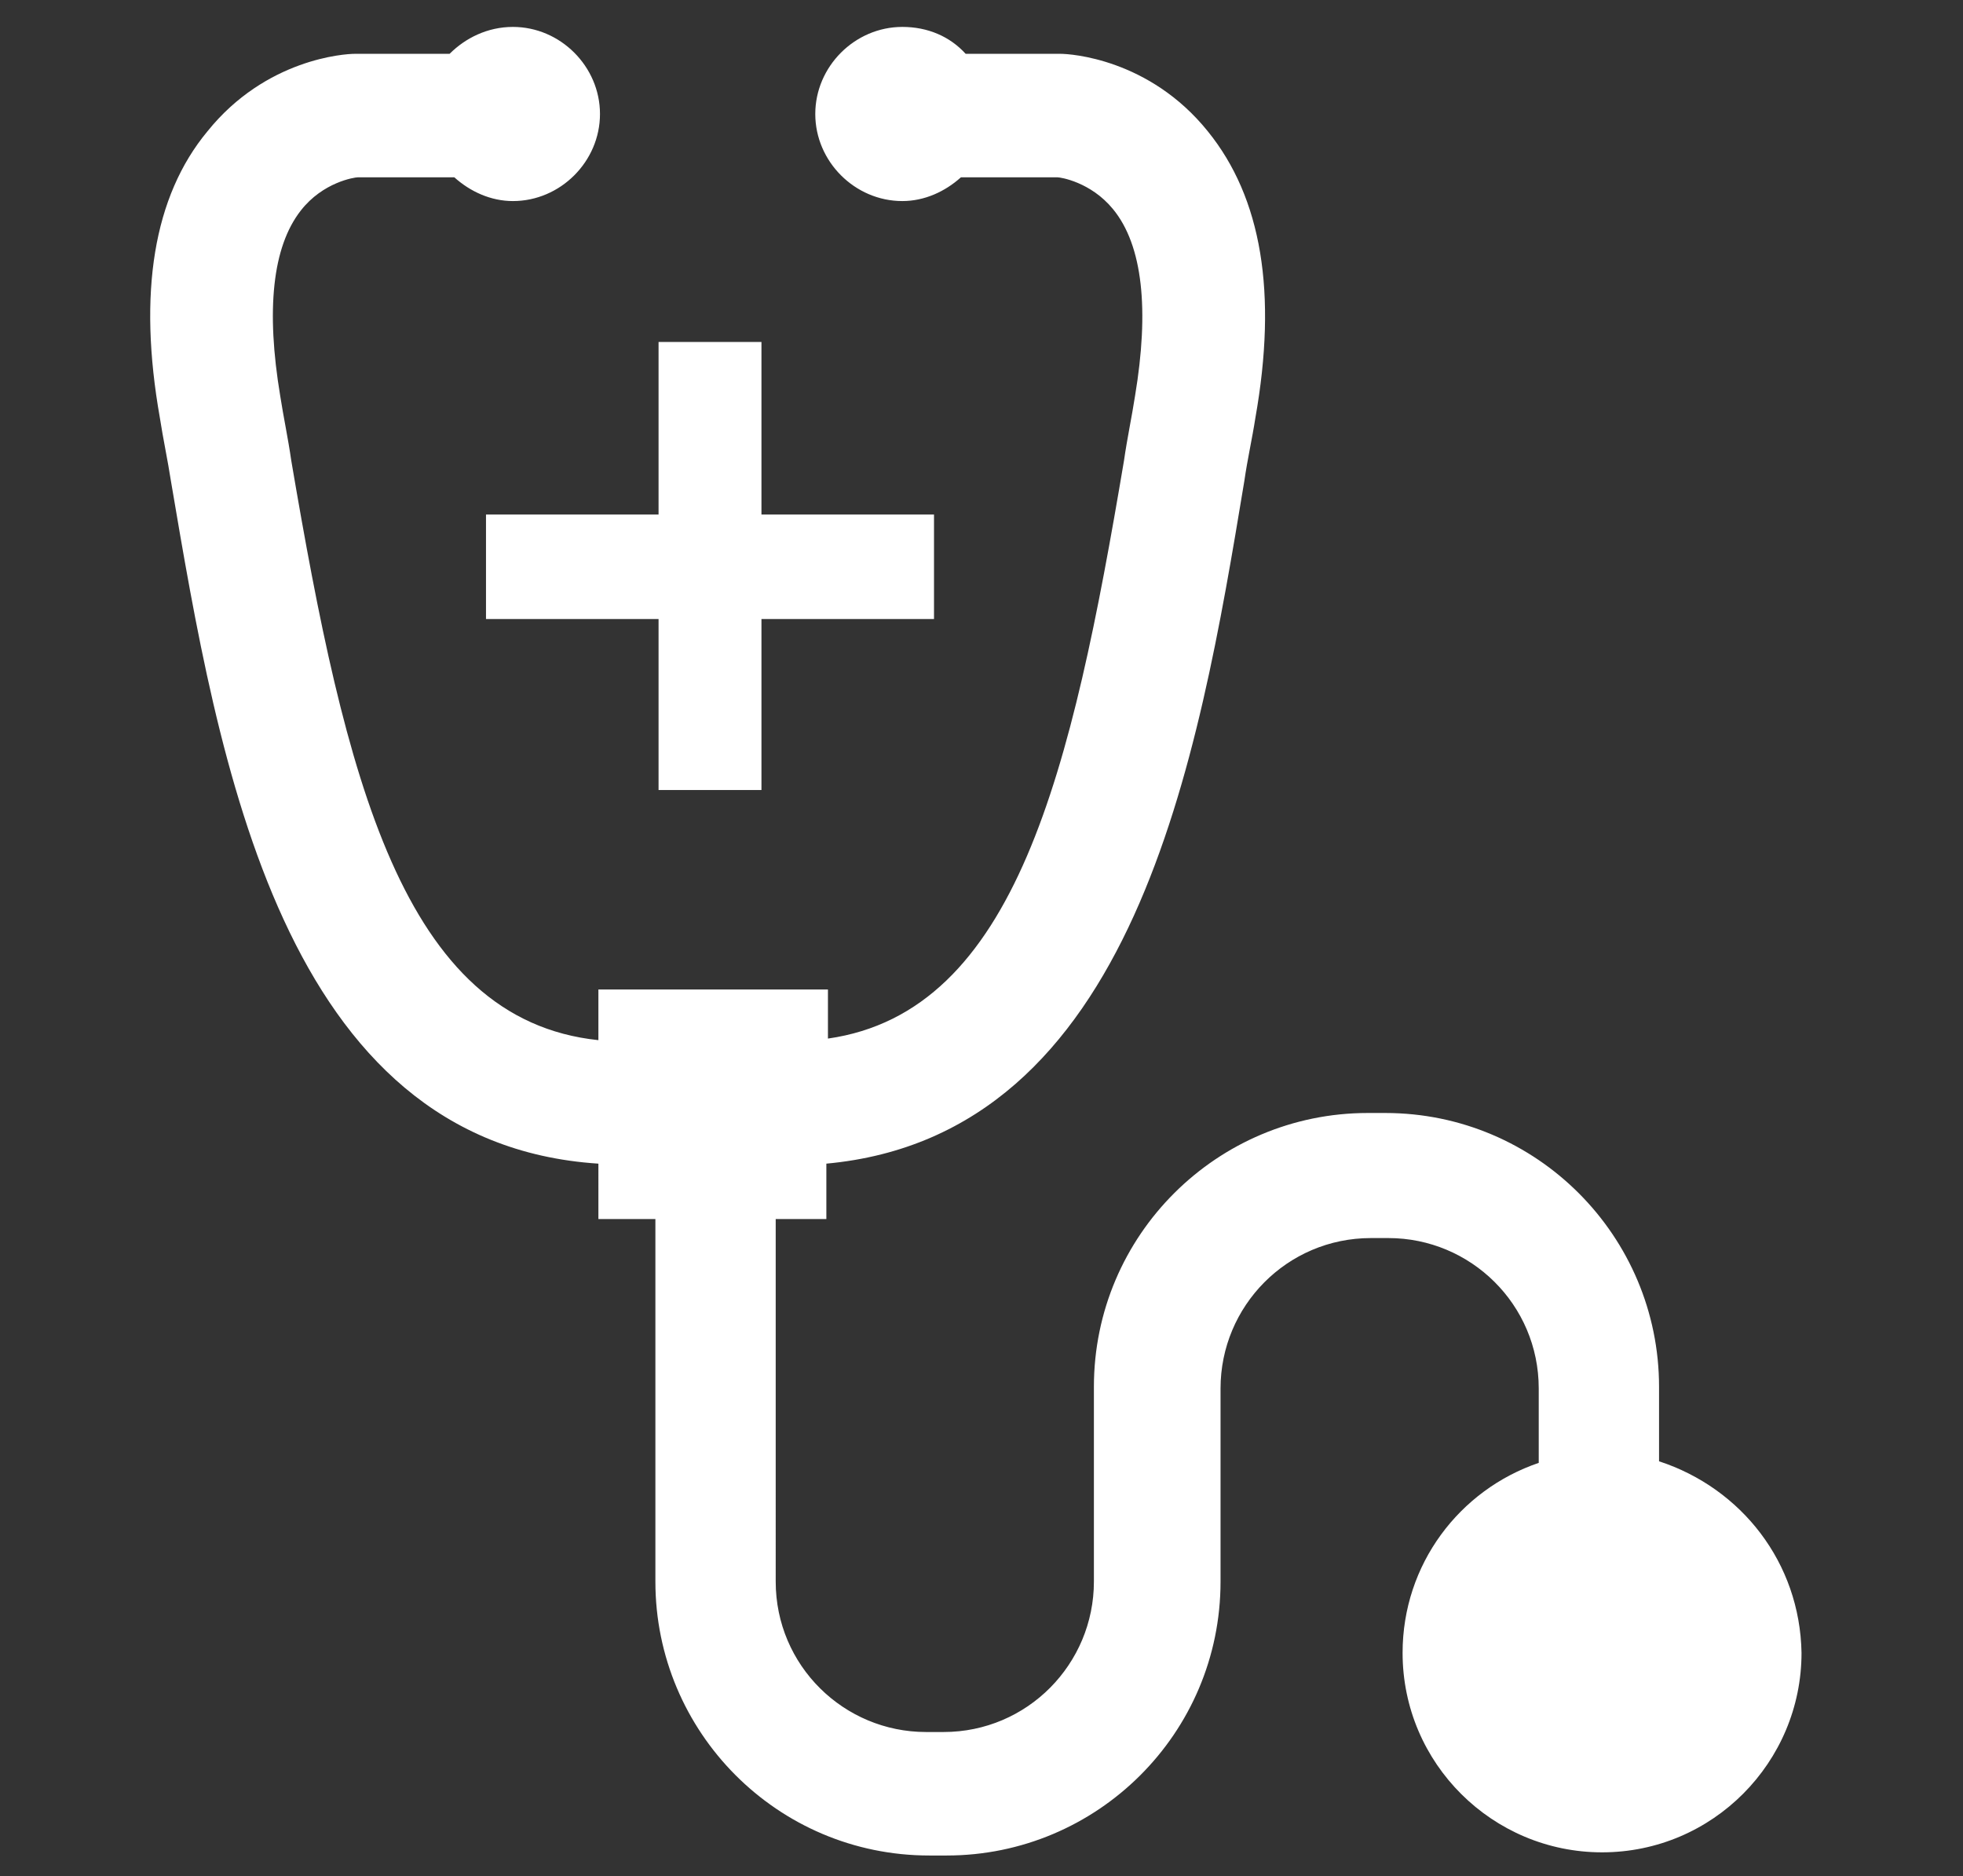
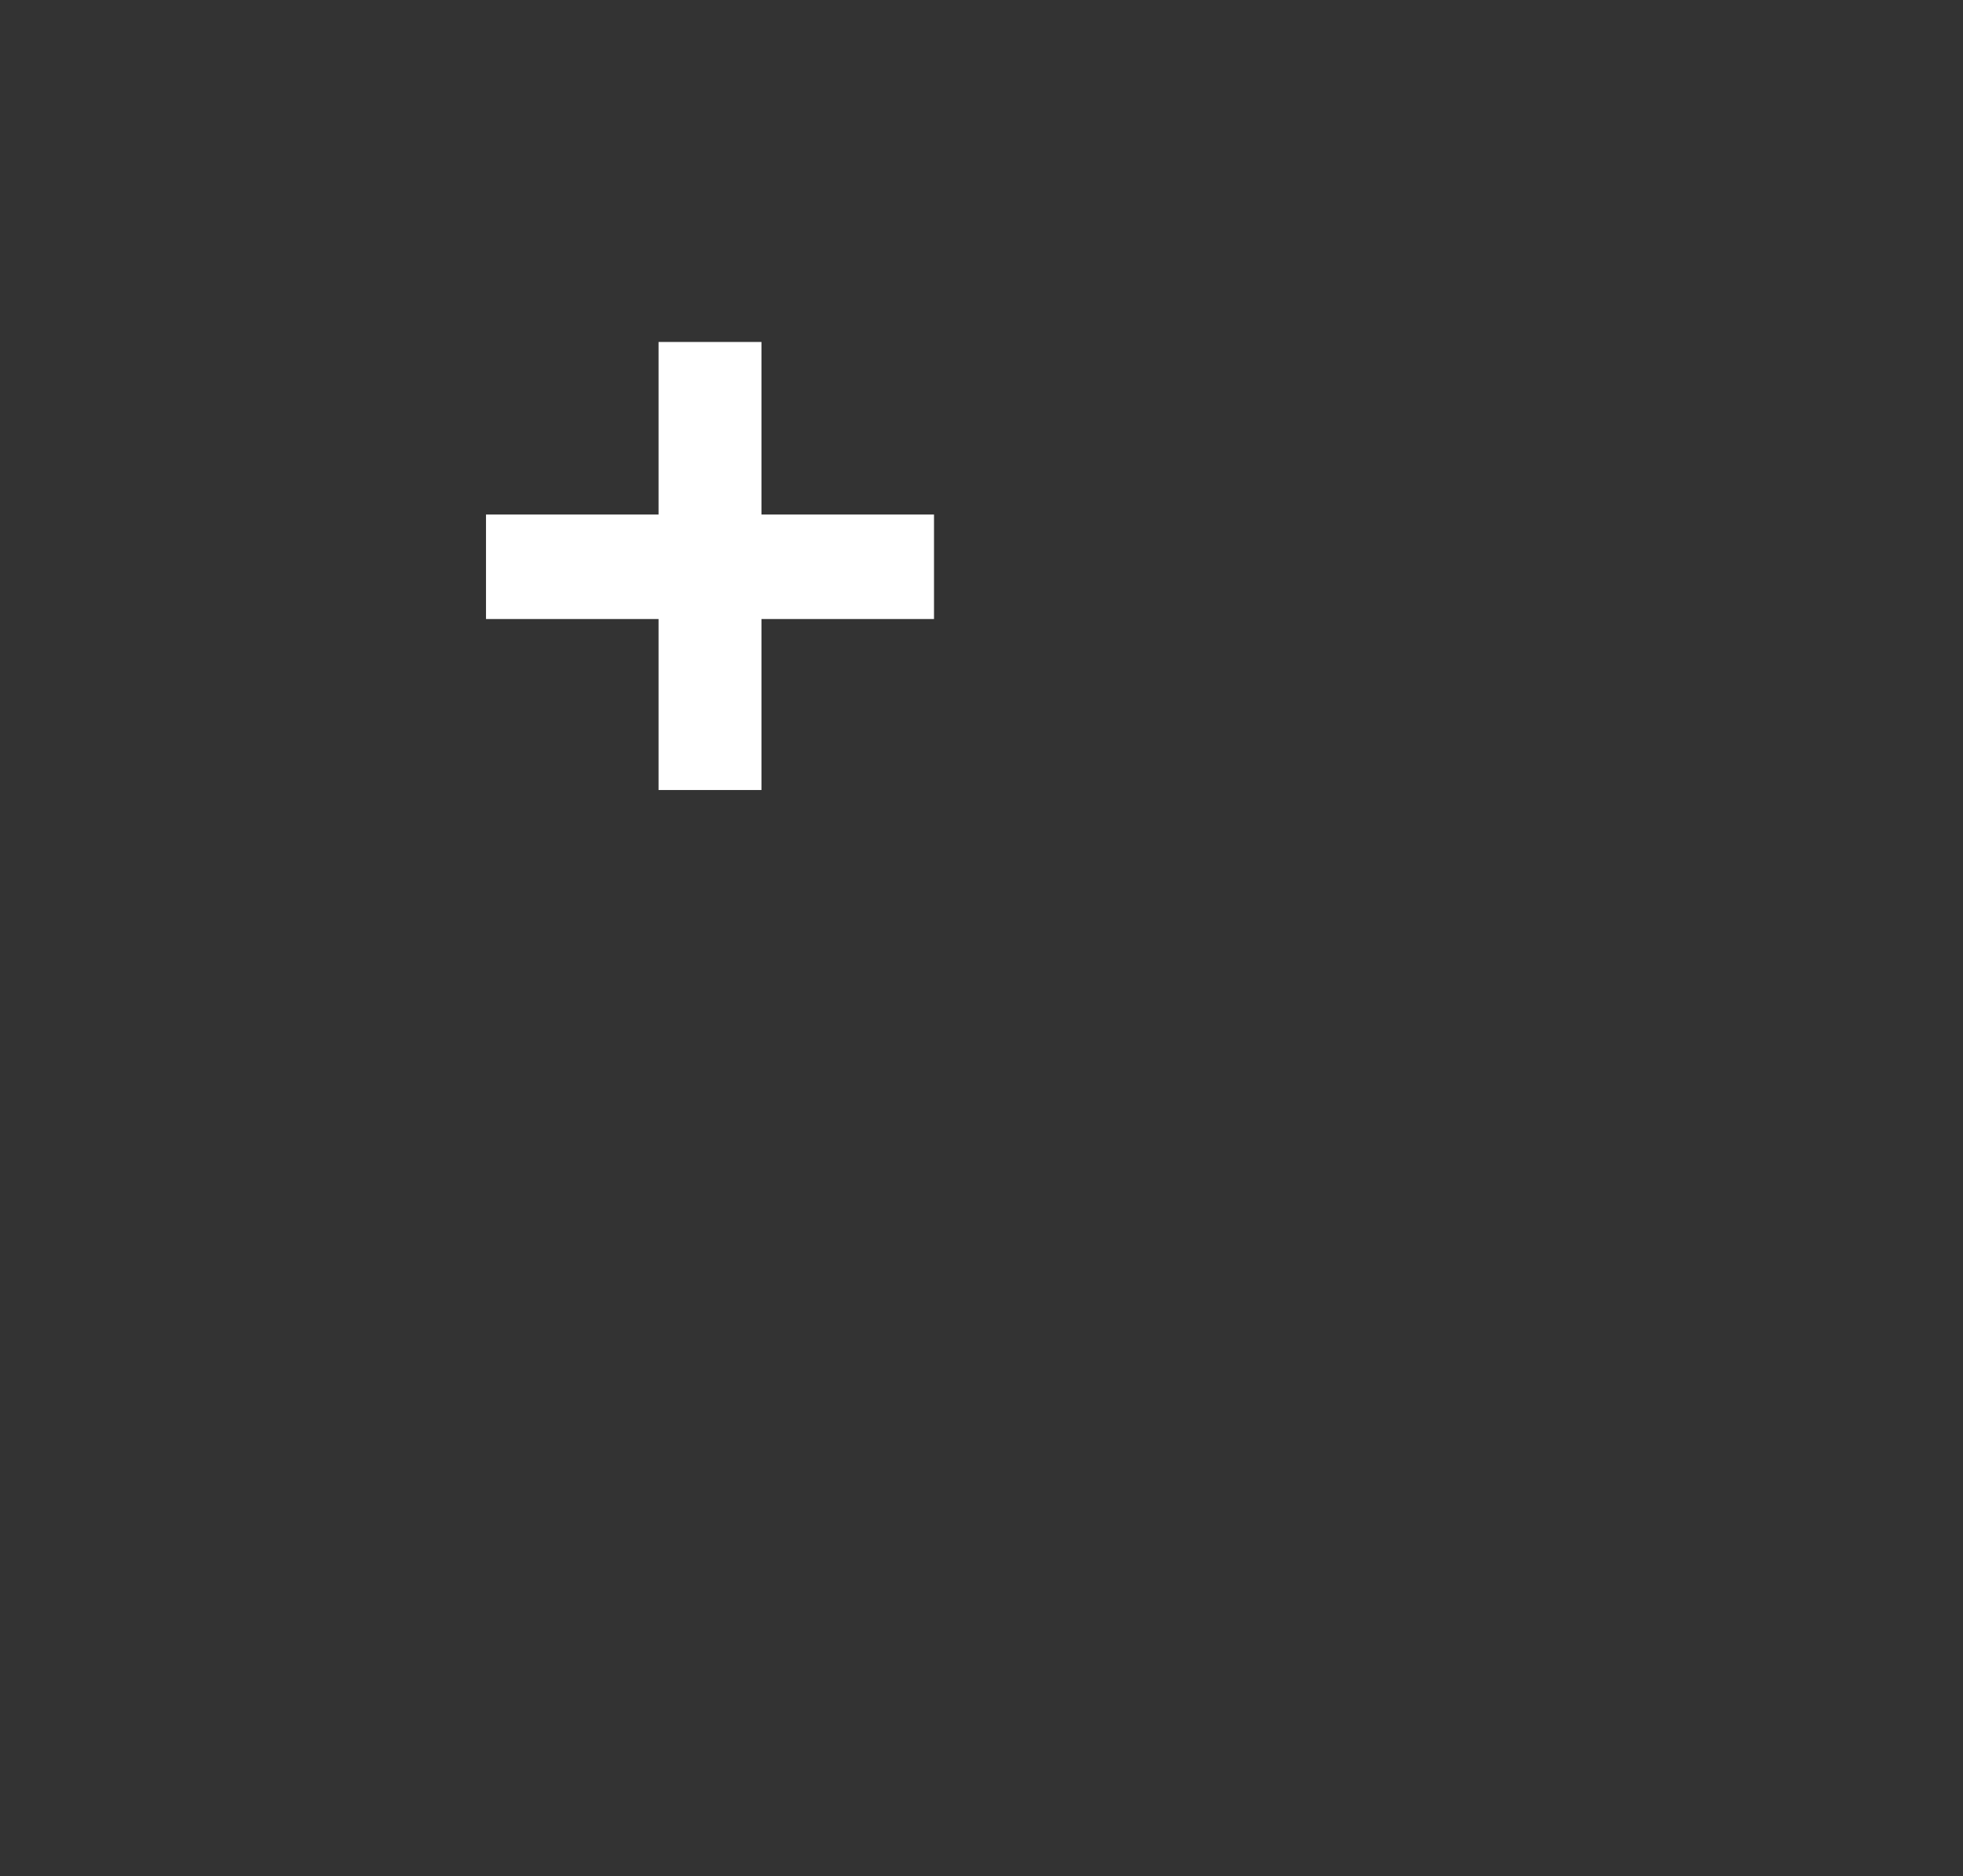
<svg xmlns="http://www.w3.org/2000/svg" version="1.1" id="Layer_1" x="0px" y="0px" viewBox="0 0 124 118.5" style="enable-background:new 0 0 124 118.5;" xml:space="preserve">
  <rect x="0" y="0" width="124" height="118.5" fill="#333333" stroke="none" />
  <style type="text/css">
	.medical-home-care-0{fill-rule:evenodd;clip-rule:evenodd;fill:#FFFFFF;}
	.medical-home-care-1{fill:none;}
	.medical-home-care-2{fill:#FFFFFF;}
</style>
-   <path class="medical-home-care-2" d="M104.8,92.3v-4.7c0-9.5-7.7-17.3-17.3-17.3h-1.1c-9.5,0-17.3,7.7-17.3,17.3v12.3c0,5.2-4.2,9.5-9.5,9.5h-1.1  c-5.2,0-9.5-4.2-9.5-9.5V77h3.2v-3.5c19.5-1.8,23.5-25.6,26.4-43.1c0.2-1.4,0.5-2.7,0.7-4c1.4-7.9,0.4-13.9-3-18.1  c-3.7-4.6-8.7-4.9-9.3-4.9l-6,0c-1-1.1-2.4-1.7-4-1.7c-3,0-5.5,2.5-5.5,5.5c0,3,2.5,5.5,5.5,5.5c1.4,0,2.7-0.6,3.7-1.5h6.1  c0.2,0,2.1,0.3,3.5,2c1.9,2.3,2.3,6.4,1.4,11.8c-0.2,1.3-0.5,2.7-0.7,4.1c-3.3,19.6-6.8,34.8-18.7,36.5v-3.1H37.8v3.2  c-12.4-1.3-16-16.6-19.4-36.6c-0.2-1.4-0.5-2.8-0.7-4.1c-0.9-5.4-0.5-9.4,1.3-11.7c1.4-1.8,3.4-2.1,3.6-2.1h6.1  c1,0.9,2.3,1.5,3.7,1.5c3,0,5.5-2.5,5.5-5.5c0-3-2.5-5.5-5.5-5.5c-1.6,0-3,0.7-4,1.7h-5.9l-0.1,0c-0.6,0-5.6,0.3-9.3,4.9  c-3.4,4.1-4.4,10.2-3,18.1c0.2,1.3,0.5,2.7,0.7,4c3,17.7,7,41.8,27,43.1V77h3.6v22.9c0,9.5,7.7,17.3,17.3,17.3h1.1  c9.5,0,17.3-7.7,17.3-17.3V87.7c0-5.2,4.2-9.5,9.5-9.5h1.1c5.2,0,9.5,4.2,9.5,9.5v4.7c-5,1.7-8.6,6.4-8.6,12c0,7,5.7,12.6,12.6,12.6  c7,0,12.6-5.7,12.6-12.6C113.7,98.7,110,94,104.8,92.3z" />
  <polygon class="medical-home-care-2" points="59,39.1 48.1,39.1 48.1,49.9 41.6,49.9 41.6,39.1 30.7,39.1 30.7,32.5 41.6,32.5 41.6,21.6 48.1,21.6   48.1,32.5 59,32.5 " />
</svg>